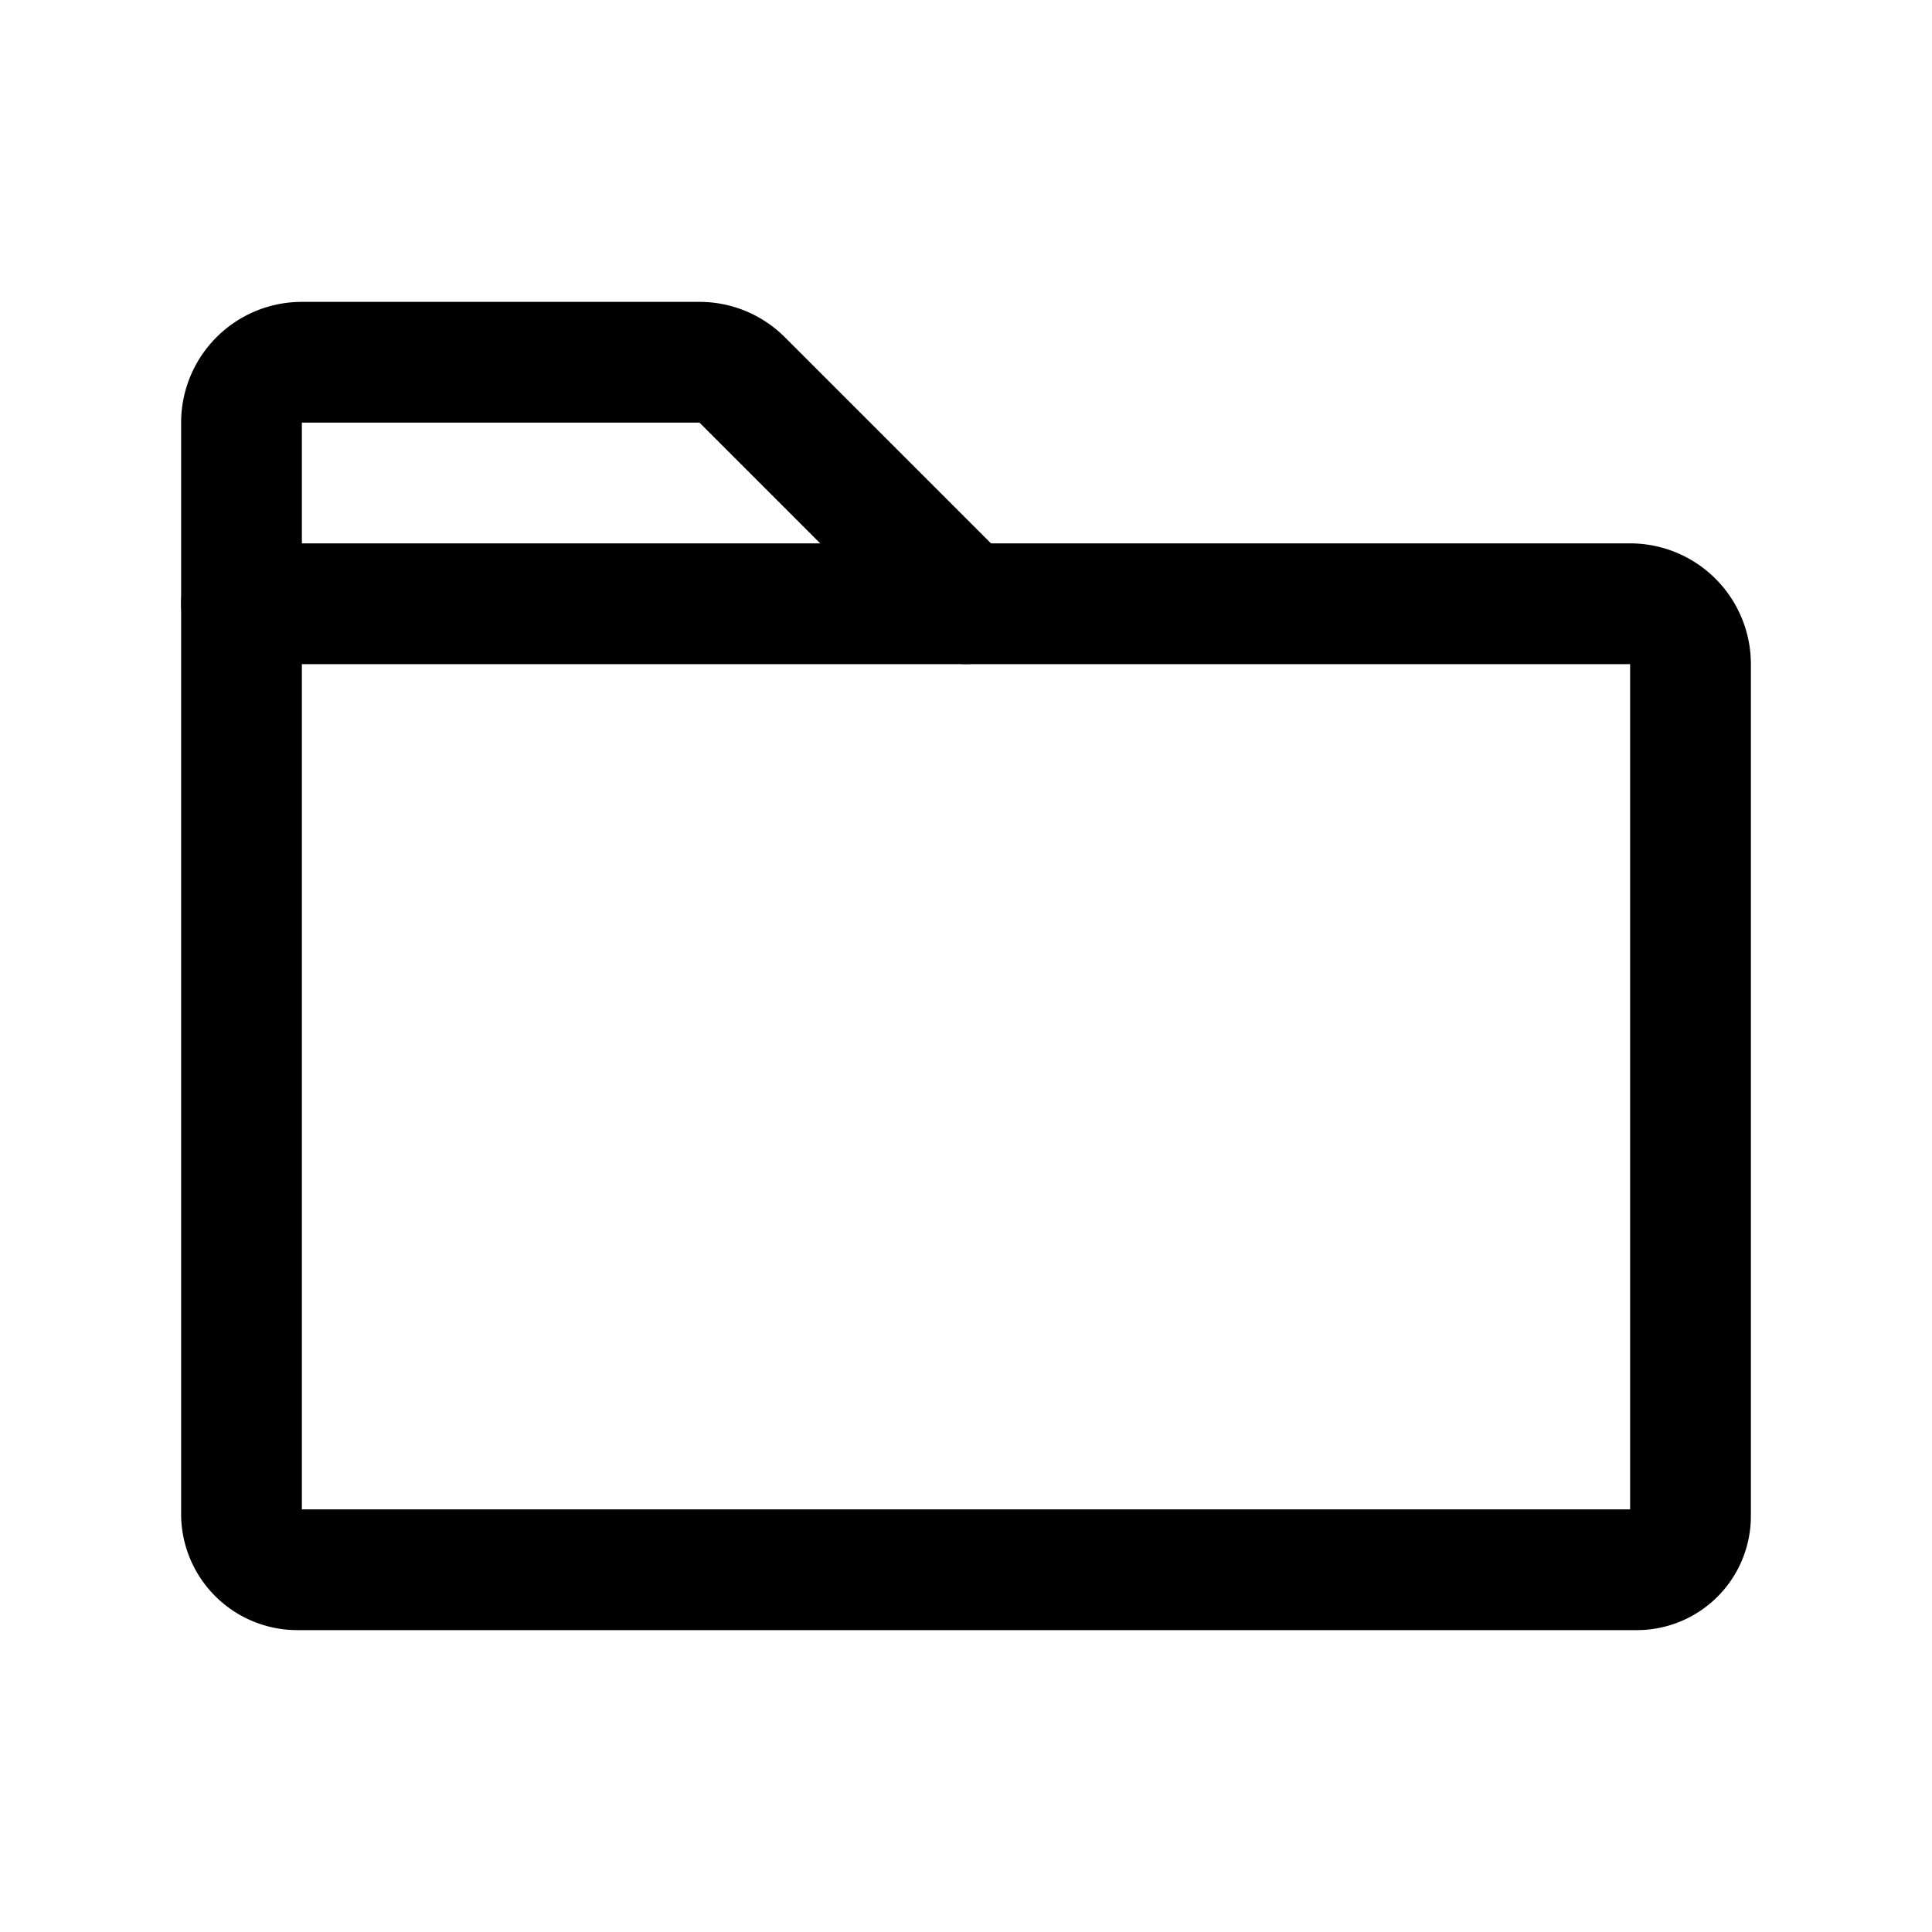
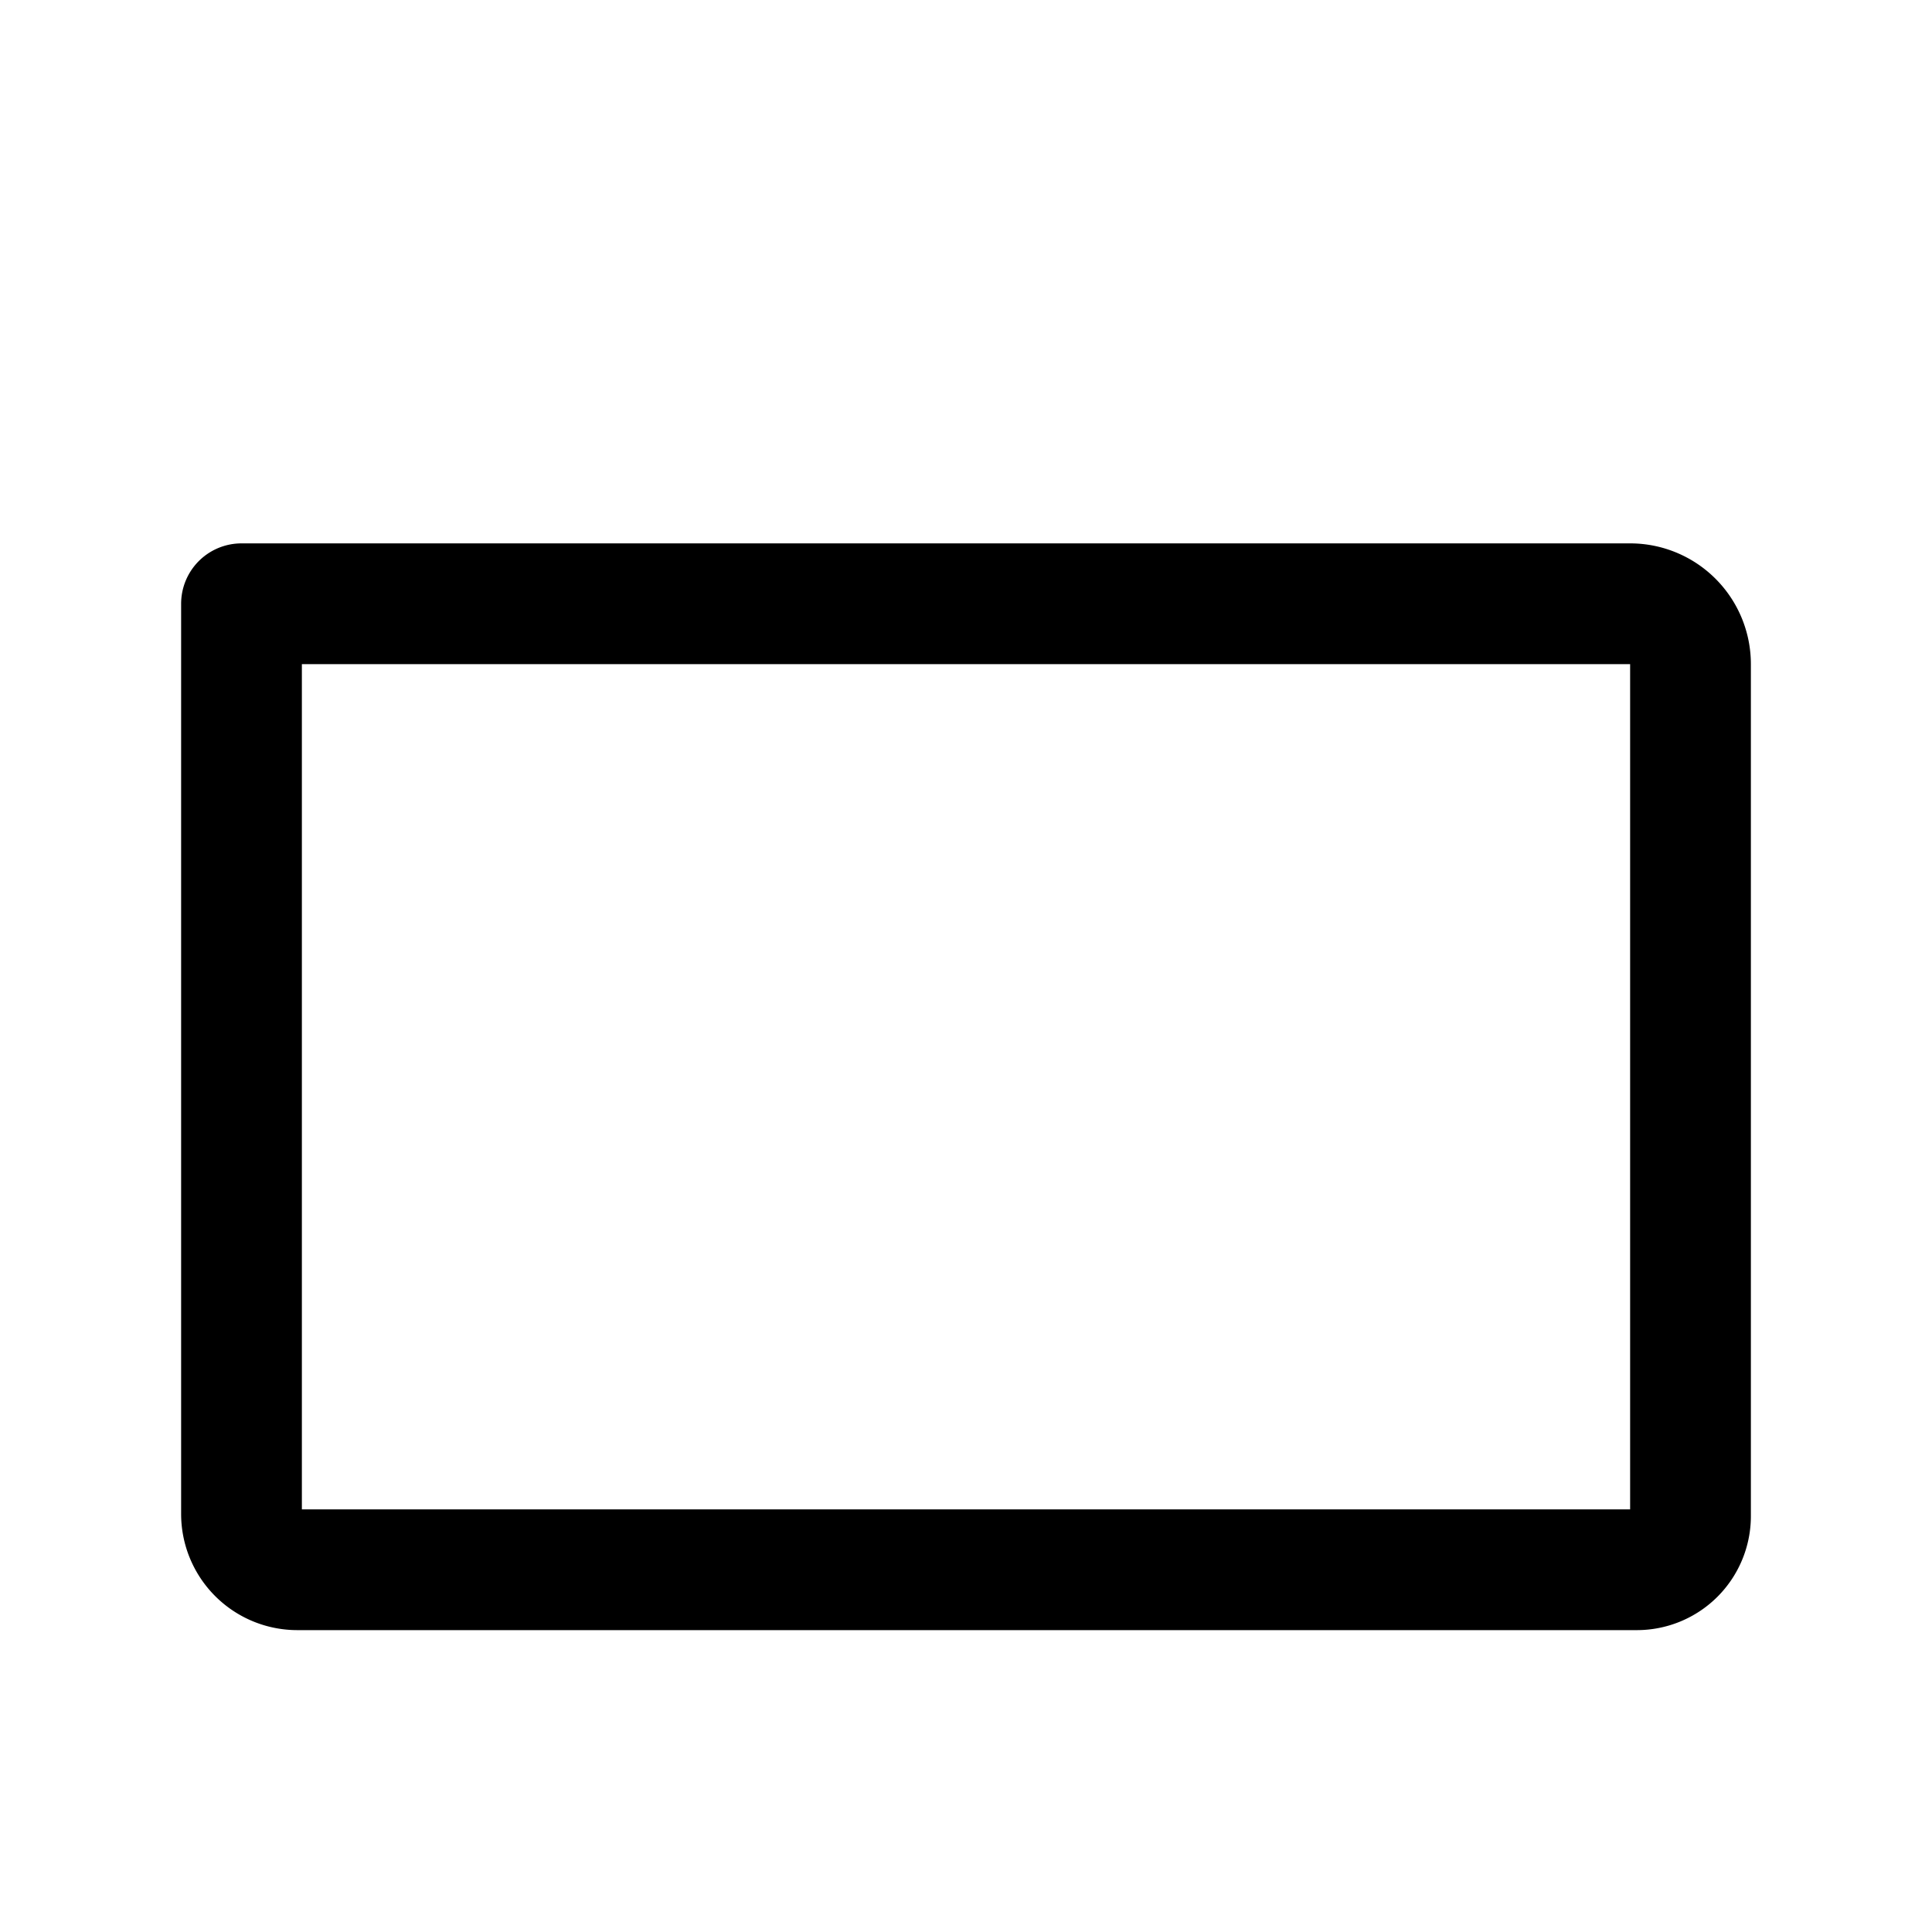
<svg xmlns="http://www.w3.org/2000/svg" viewBox="0 0 256 256">
-   <rect width="256" height="256" fill="none" />
  <path d="M216.89,208H39.38A7.4,7.4,0,0,1,32,200.62V80H216a8,8,0,0,1,8,8V200.89A7.11,7.11,0,0,1,216.89,208Z" fill="none" stroke="currentColor" stroke-linecap="round" stroke-linejoin="round" stroke-width="16" />
-   <path d="M32,80V56a8,8,0,0,1,8-8H92.69a8,8,0,0,1,5.65,2.34L128,80" fill="none" stroke="currentColor" stroke-linecap="round" stroke-linejoin="round" stroke-width="16" />
</svg>